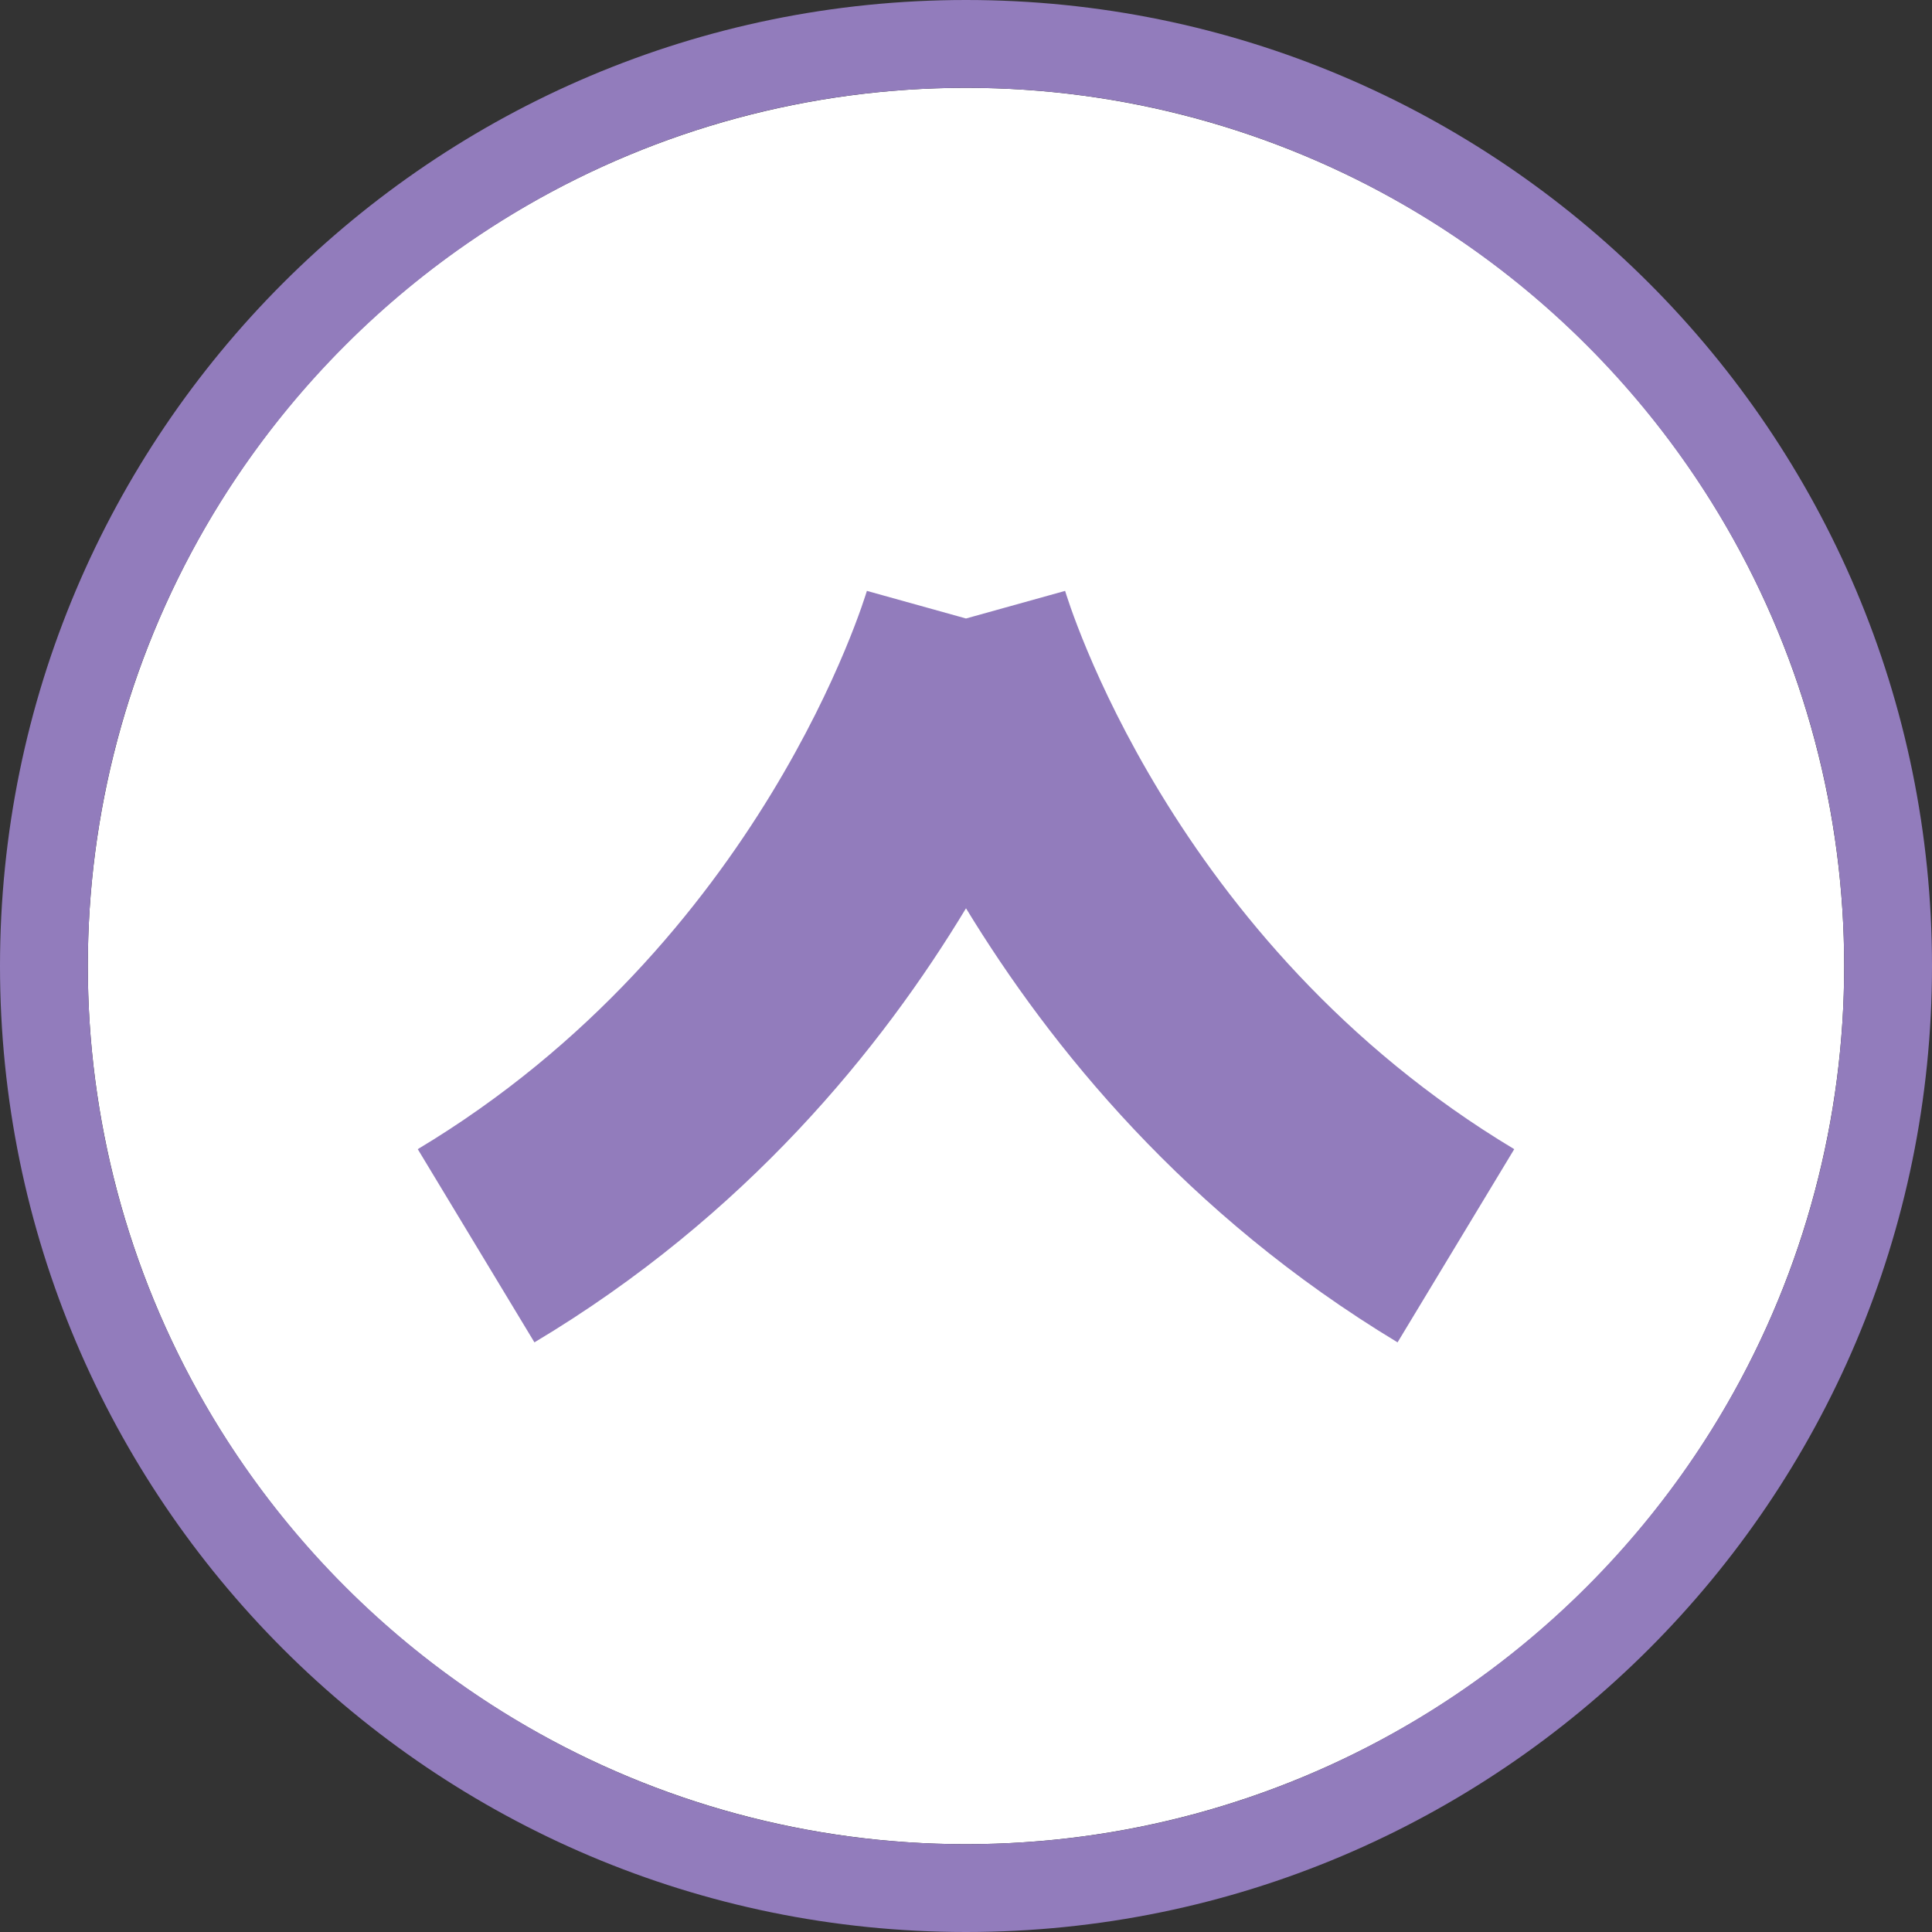
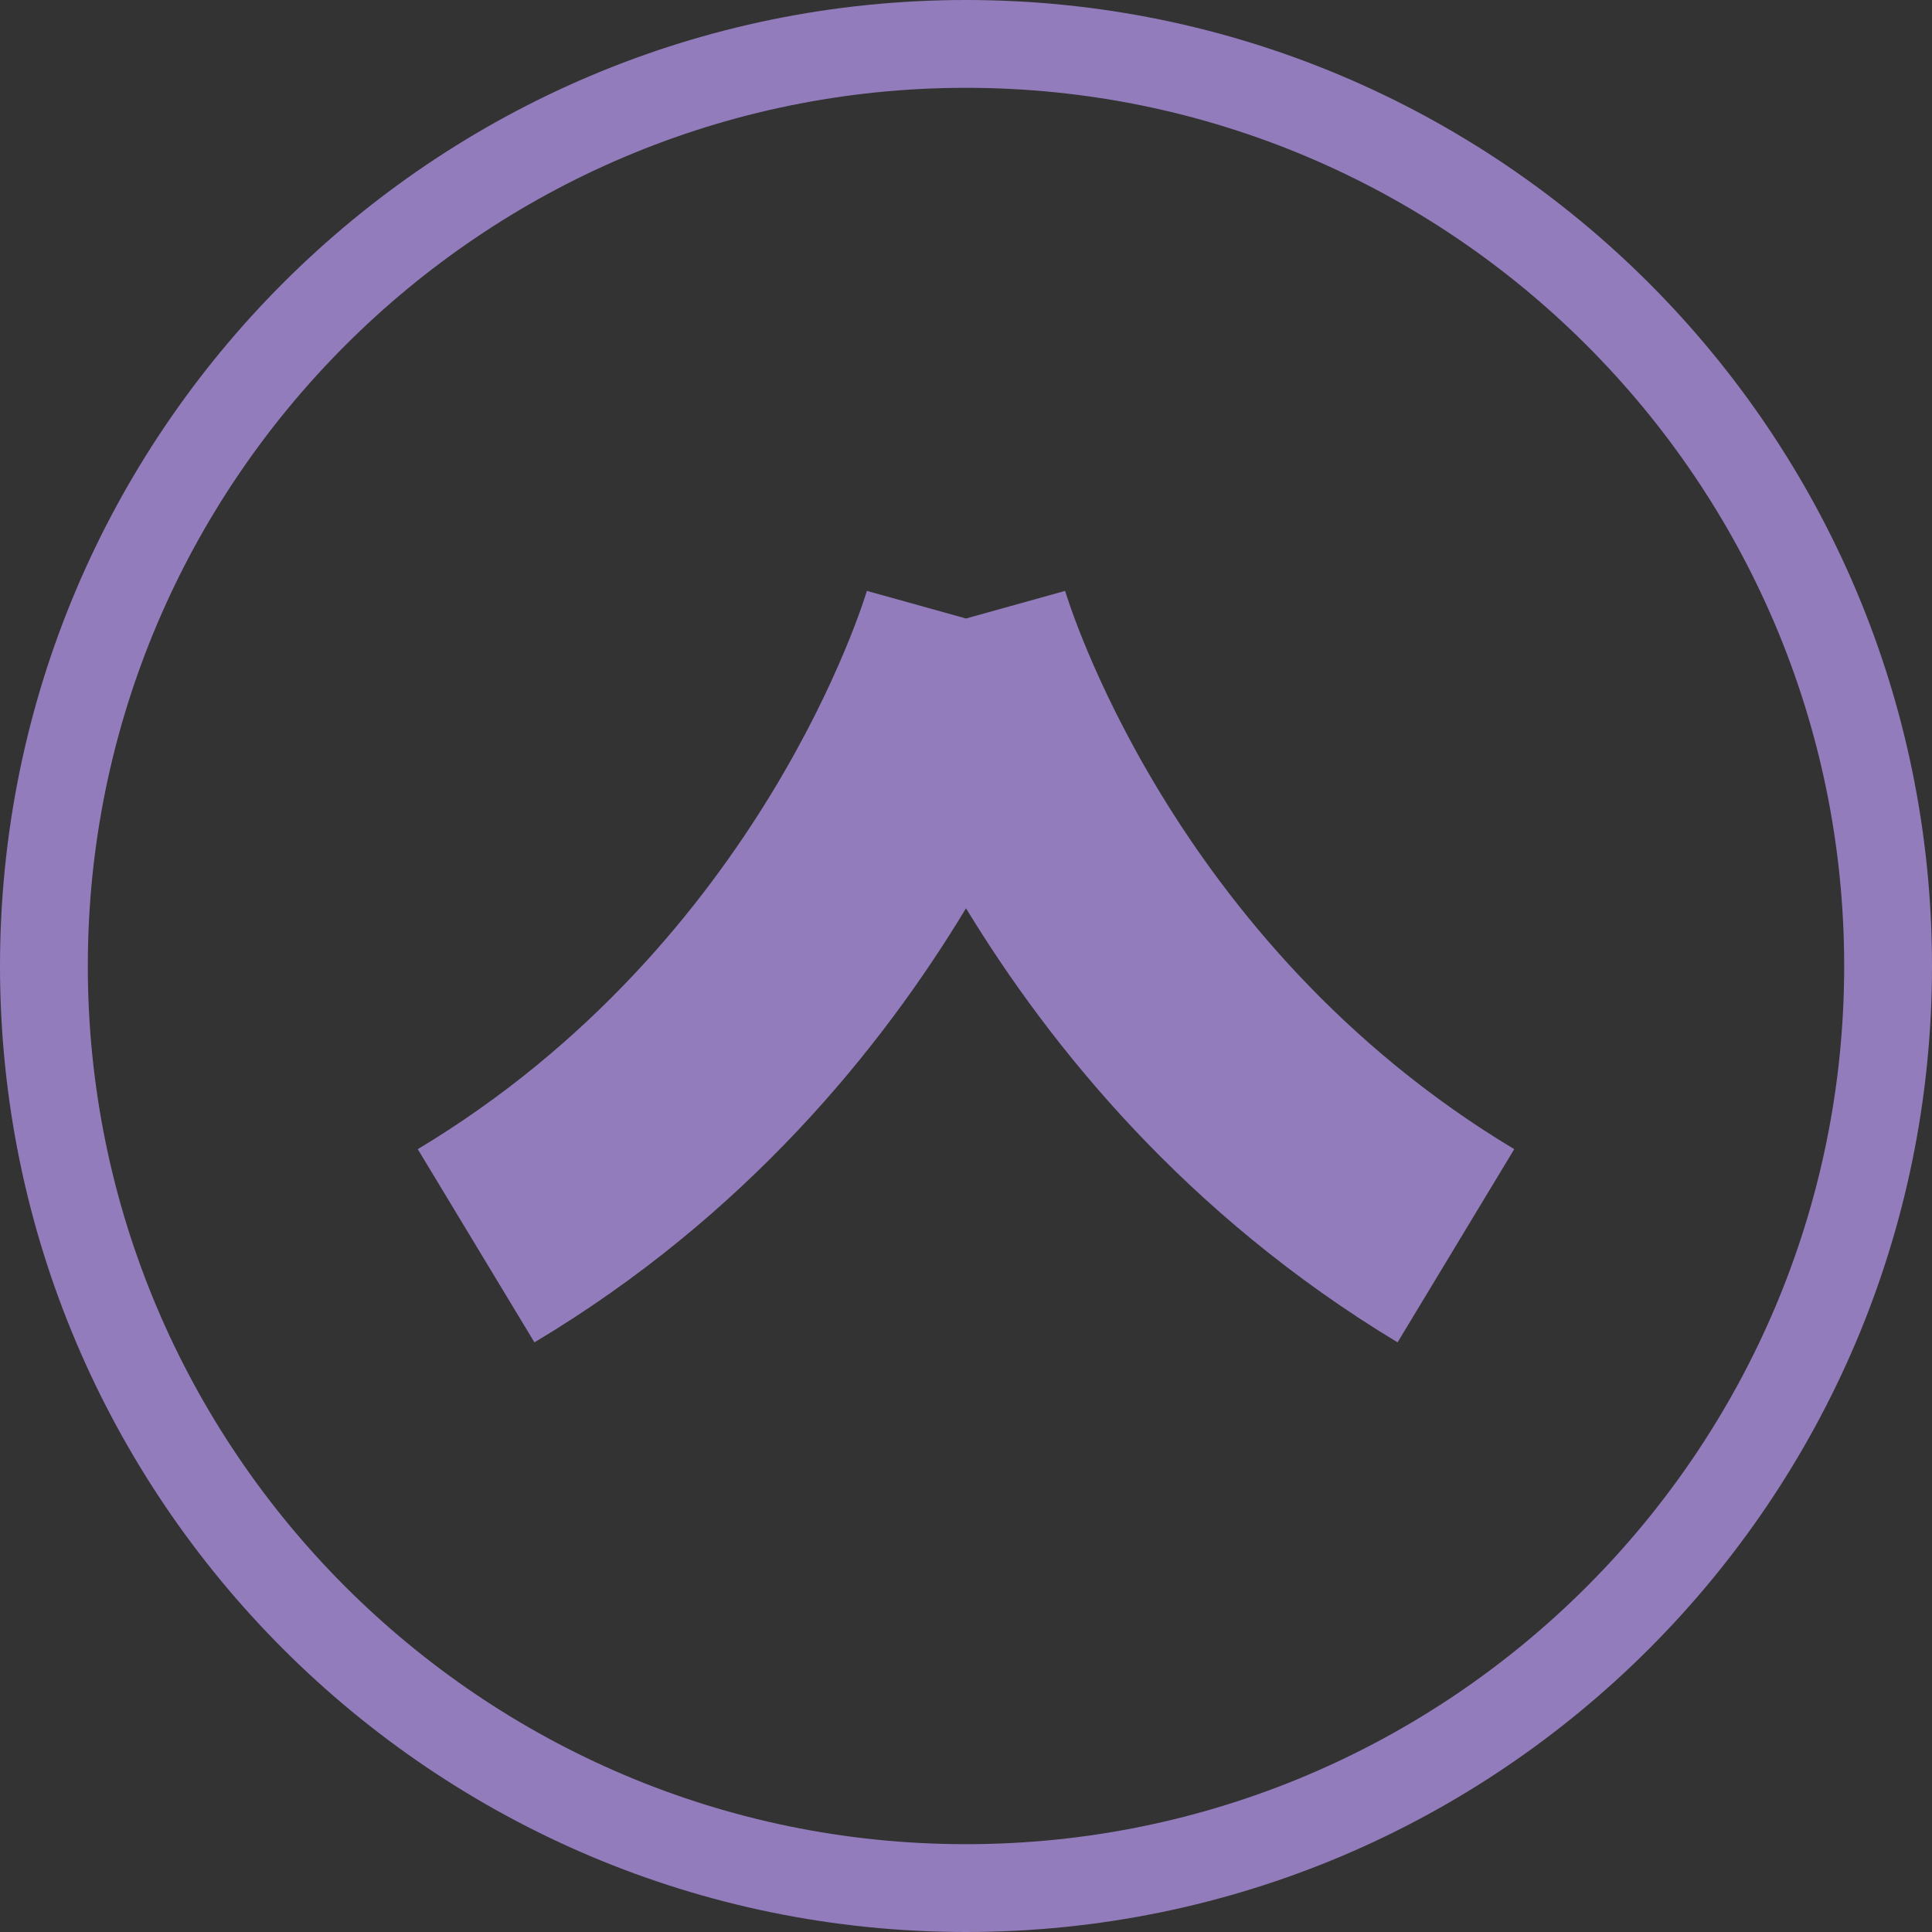
<svg xmlns="http://www.w3.org/2000/svg" version="1.1" id="Ebene_1" x="0px" y="0px" viewBox="0 0 154 154" style="enable-background:new 0 0 154 154;" xml:space="preserve">
  <rect x="0" y="0" width="154" height="154" fill="#333333" stroke="none" />
  <style type="text/css">
	.st0{fill:#FFFFFF;}
	.st1{fill:#927CBC;}
</style>
  <g id="Gruppe_833" transform="translate(-1679 -3494)">
    <g id="Ellipse_1" transform="translate(1826 3501) rotate(90)">
      <g>
-         <circle class="st0" cx="70" cy="70" r="70" />
-       </g>
+         </g>
      <g>
-         <path class="st1" d="M147,70c0,42.5-34.5,77-77,77S-7,112.5-7,70S27.5-7,70-7S147,27.5,147,70z M0,70c0,38.6,31.4,70,70,70     c38.6,0,70-31.4,70-70c0-38.6-31.4-70-70-70C31.4,0,0,31.4,0,70z" />
+         <path class="st1" d="M147,70c0,42.5-34.5,77-77,77S-7,112.5-7,70S27.5-7,70-7S147,27.5,147,70M0,70c0,38.6,31.4,70,70,70     c38.6,0,70-31.4,70-70c0-38.6-31.4-70-70-70C31.4,0,0,31.4,0,70z" />
      </g>
    </g>
    <path class="st1" d="M1763.9,3541.1l-7.9,2.2l-7.9-2.2c-0.1,0.3-8.3,28-35.8,44.5l9.3,15.4c16.9-10.1,27.7-23.5,34.4-34.6   c6.7,11,17.5,24.4,34.4,34.6l9.3-15.4C1772.2,3569.1,1764,3541.4,1763.9,3541.1z" />
  </g>
</svg>